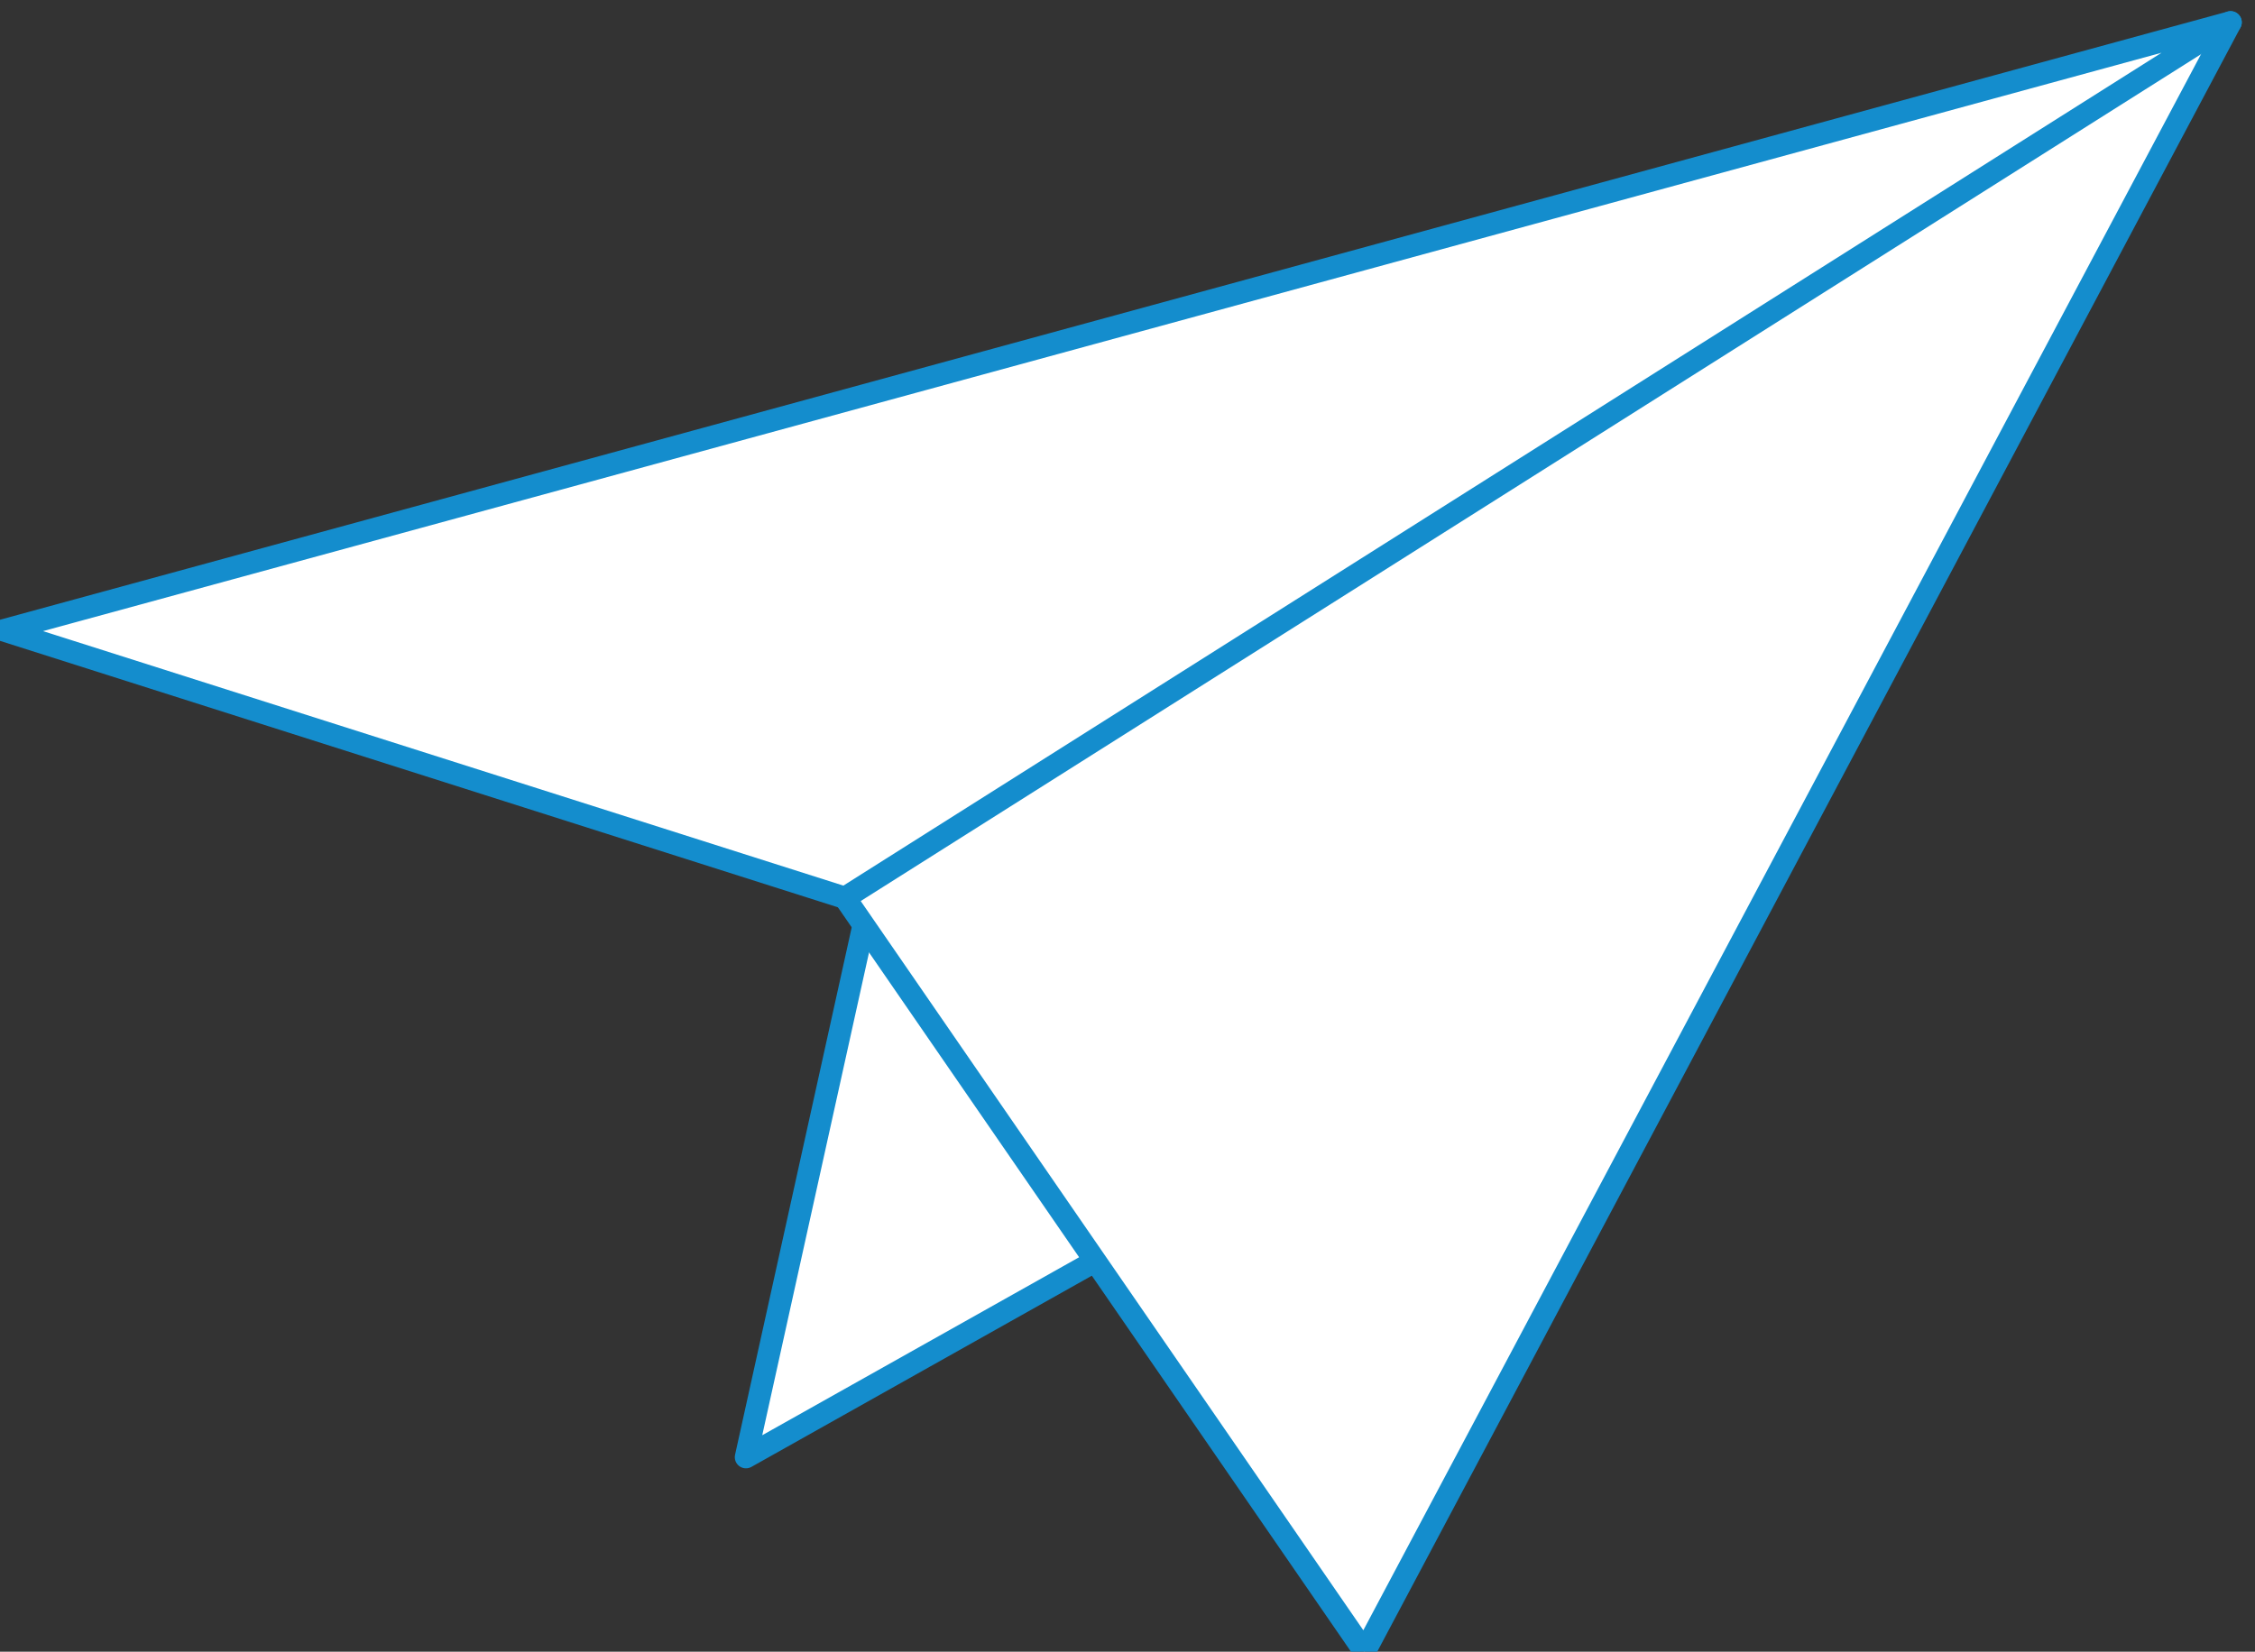
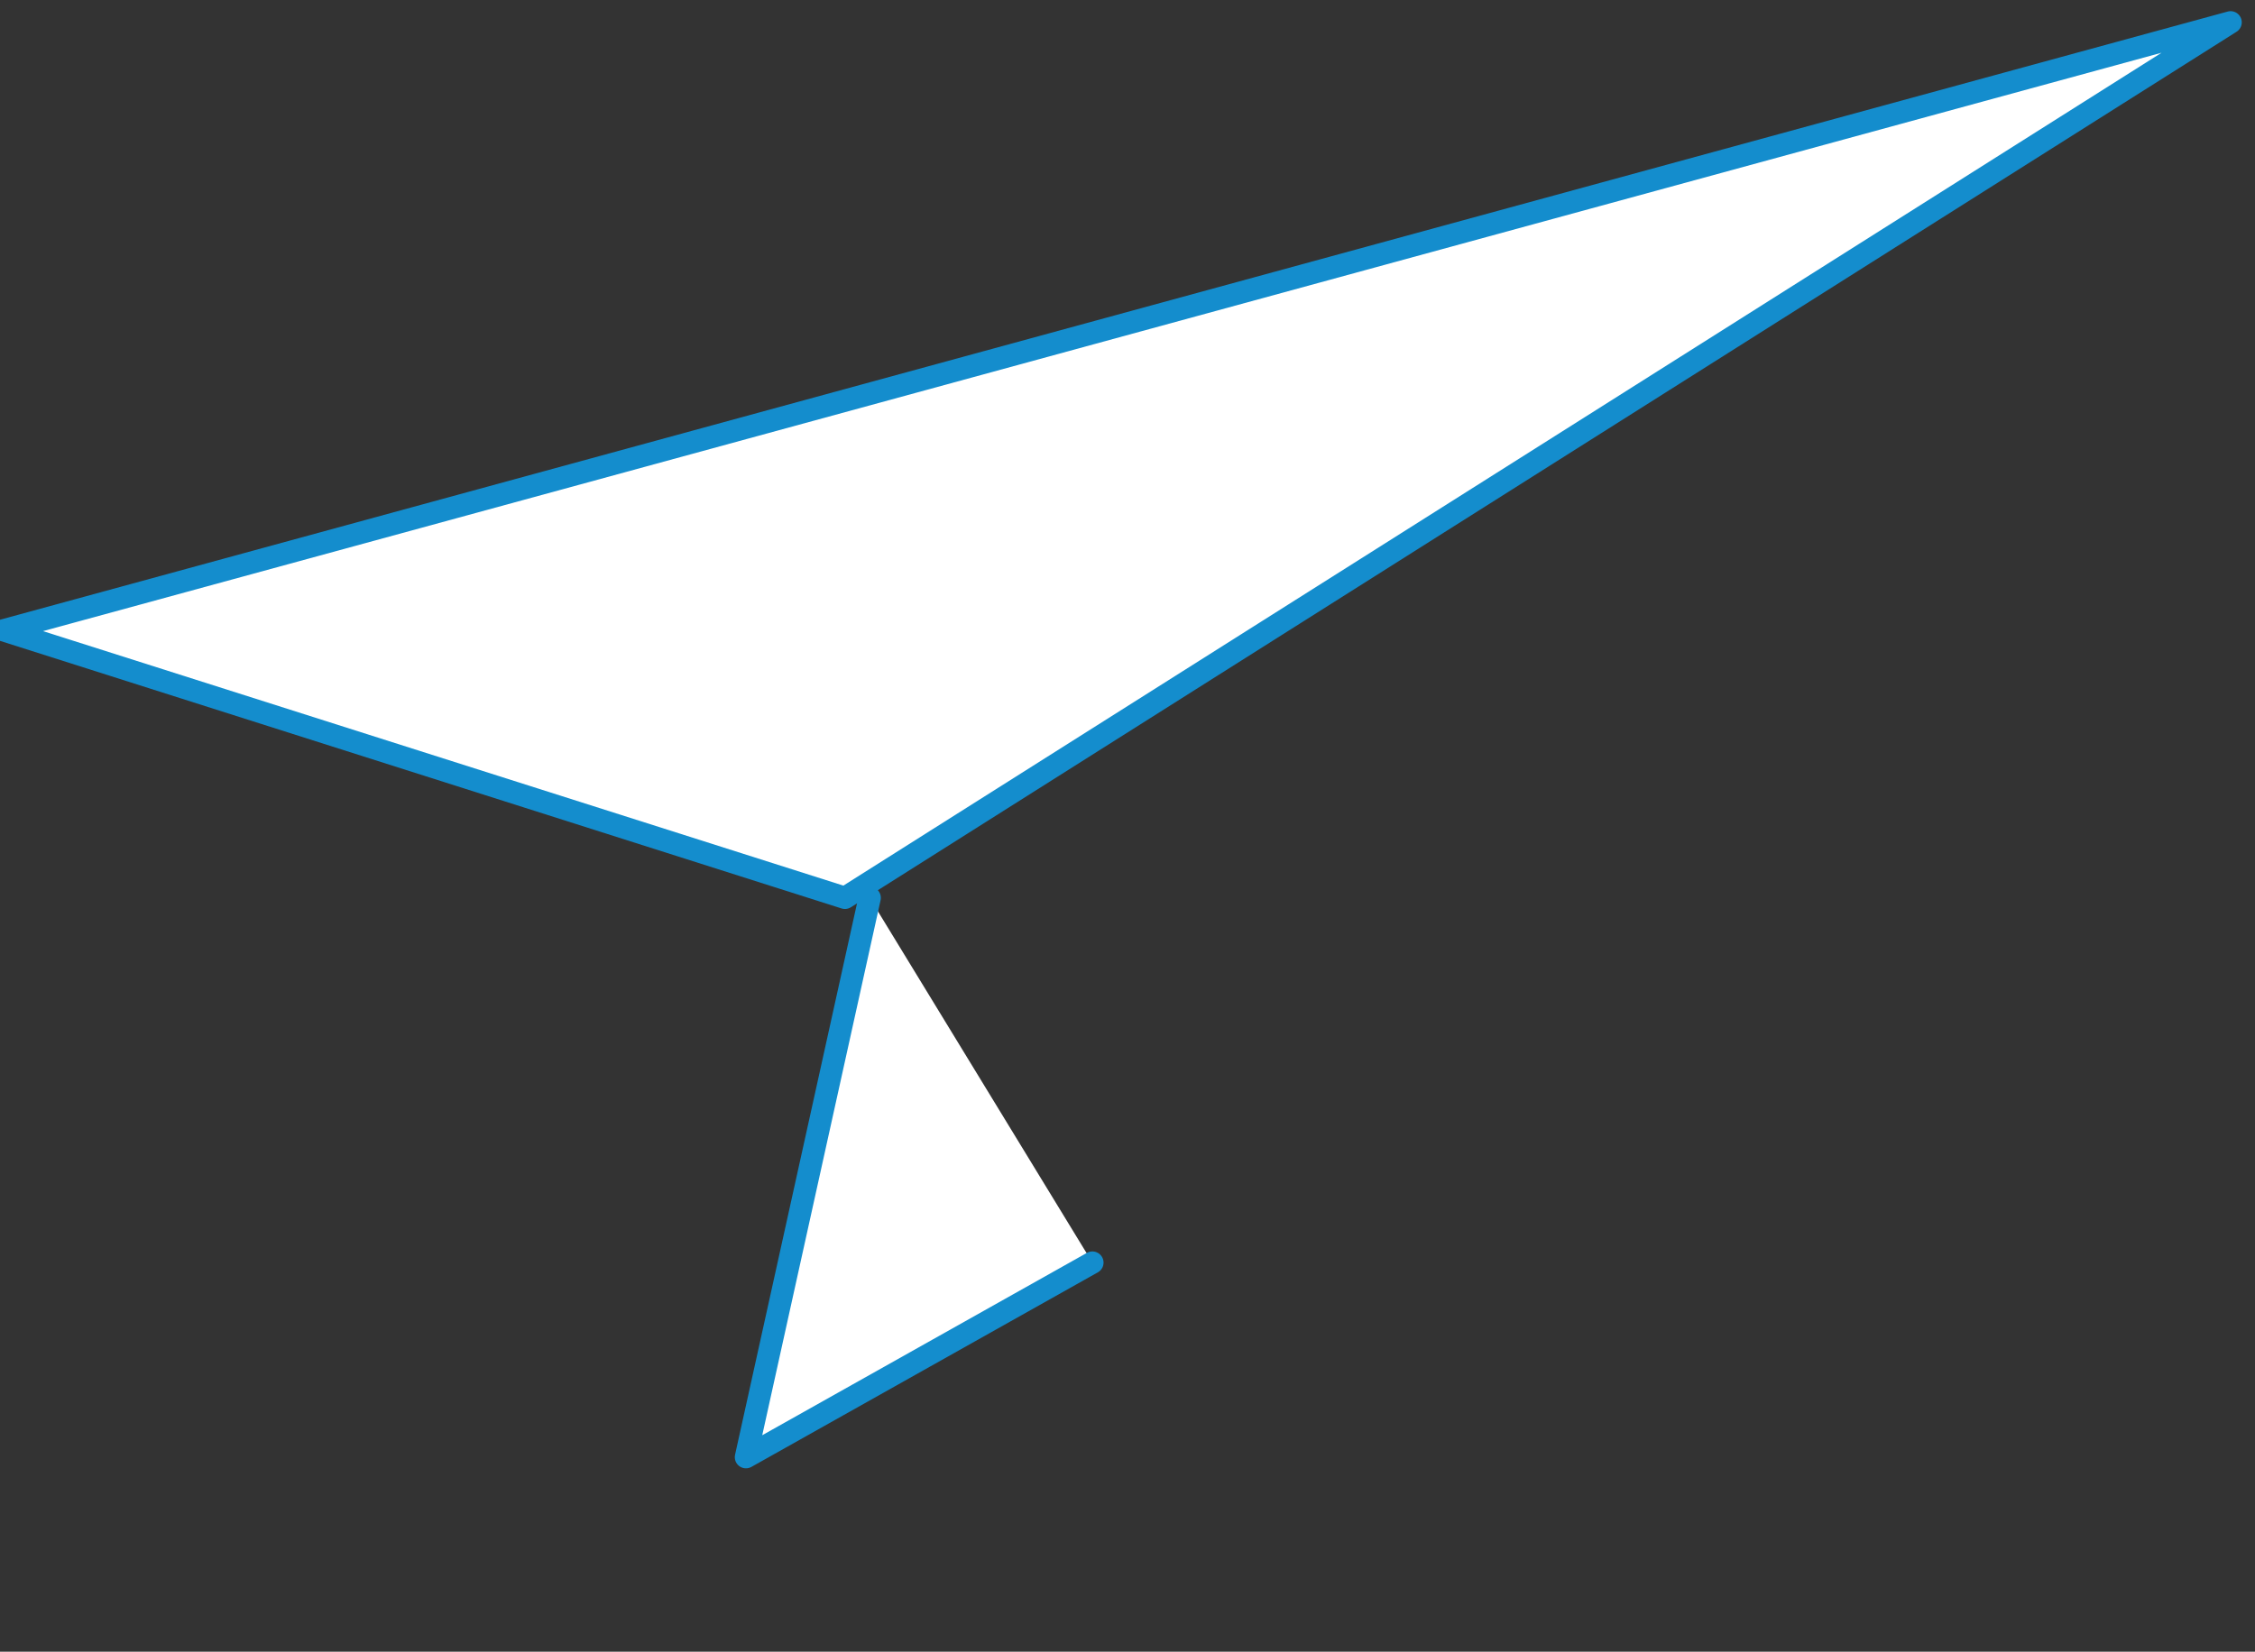
<svg xmlns="http://www.w3.org/2000/svg" width="101" height="74" viewBox="0 0 101 74">
  <rect x="0" y="0" width="101" height="74" fill="#333333" stroke="none" />
  <title>latency</title>
  <g fill="none" fill-rule="evenodd">
-     <path d="M-14-26h128v128H-14z" />
    <g stroke-linecap="round" stroke="#148DCD" fill="#FFF" stroke-linejoin="round">
      <path d="M38.952 40.224l-5.541 25.06 15.516-8.717" />
-       <path d="M37.844 40.224L61.118 74 99.907 1" />
      <path d="M.163 28.239L99.907 1 37.844 40.224z" />
    </g>
  </g>
</svg>